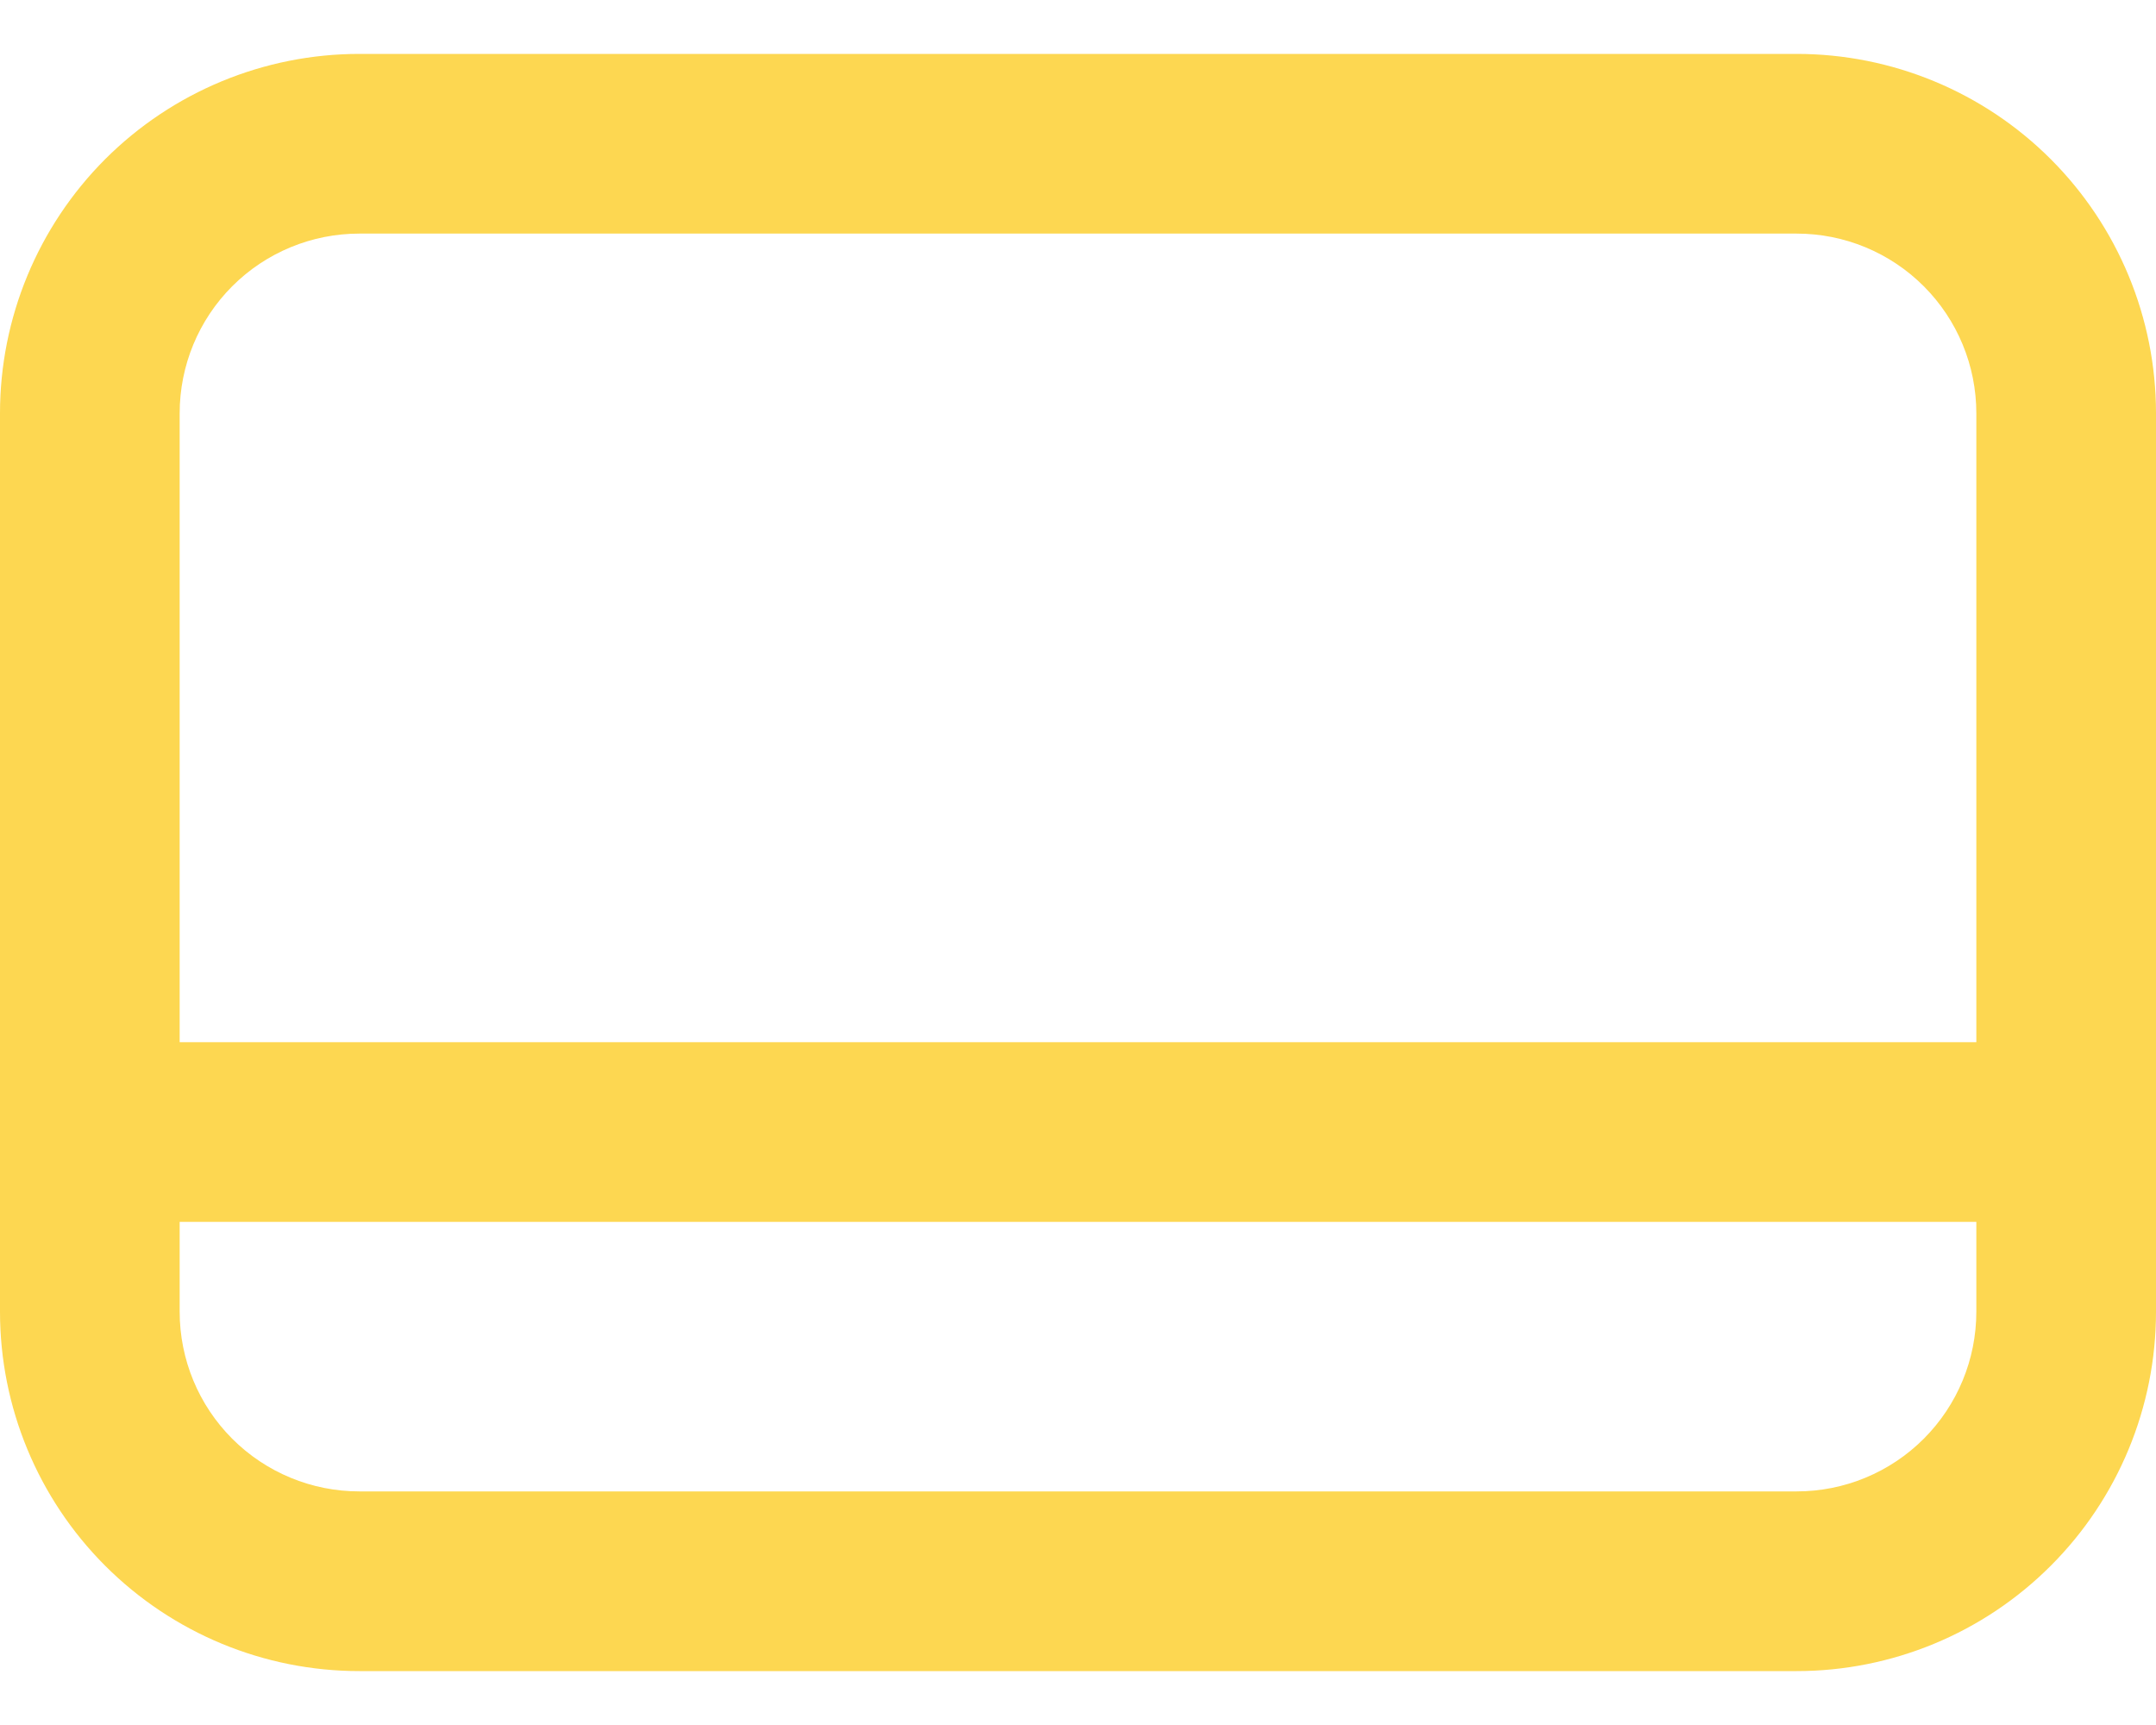
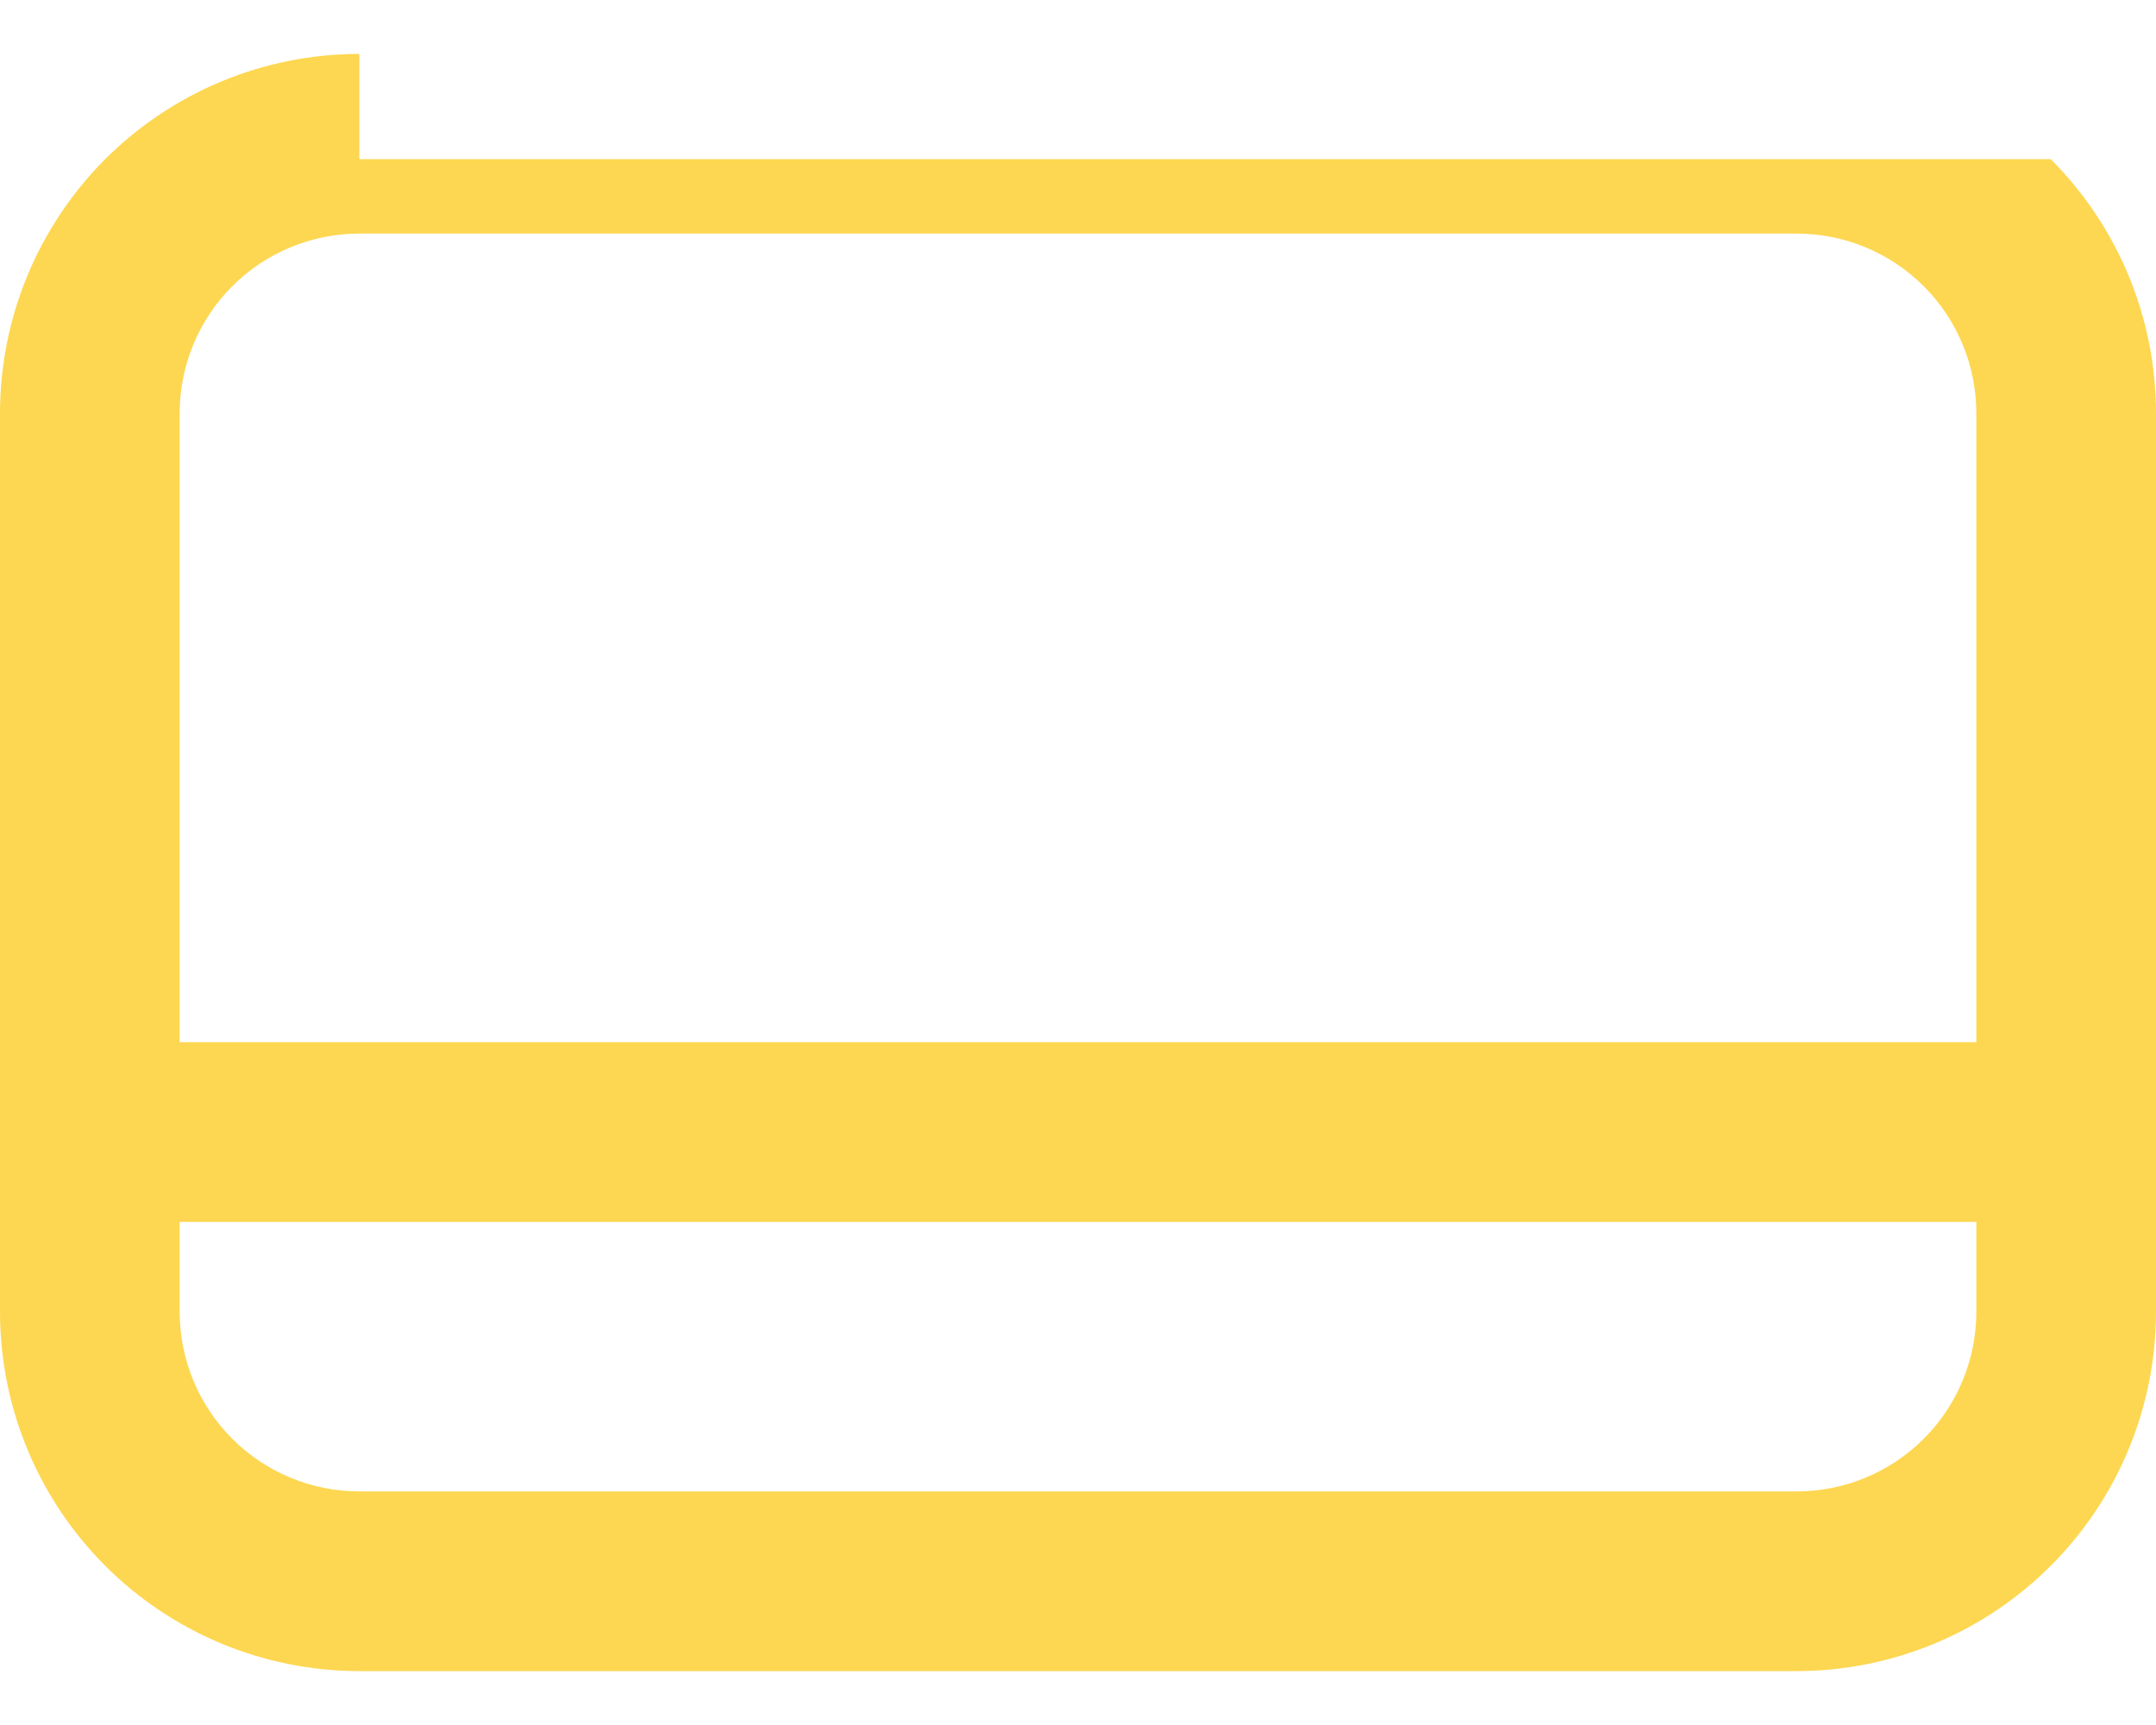
<svg xmlns="http://www.w3.org/2000/svg" width="30" height="24" viewBox="0 0 30 24" fill="none">
-   <path fill-rule="evenodd" clip-rule="evenodd" d="M5 0.75C3.674 0.75 2.402 1.277 1.464 2.214C0.527 3.152 0 4.424 0 5.75L0 18.25C0 19.576 0.527 20.848 1.464 21.785C2.402 22.723 3.674 23.25 5 23.25H25C26.326 23.25 27.598 22.723 28.535 21.785C29.473 20.848 30 19.576 30 18.25V5.75C30 4.424 29.473 3.152 28.535 2.214C27.598 1.277 26.326 0.75 25 0.75H5ZM25 3.25H5C4.337 3.25 3.701 3.513 3.232 3.982C2.763 4.451 2.5 5.087 2.5 5.75V14.5H27.5V5.75C27.5 5.087 27.237 4.451 26.768 3.982C26.299 3.513 25.663 3.25 25 3.25ZM27.5 17H2.5V18.25C2.5 18.913 2.763 19.549 3.232 20.018C3.701 20.487 4.337 20.75 5 20.75H25C25.663 20.75 26.299 20.487 26.768 20.018C27.237 19.549 27.5 18.913 27.5 18.25V17Z" fill="#FDD751" />
+   <path fill-rule="evenodd" clip-rule="evenodd" d="M5 0.75C3.674 0.75 2.402 1.277 1.464 2.214C0.527 3.152 0 4.424 0 5.75L0 18.25C0 19.576 0.527 20.848 1.464 21.785C2.402 22.723 3.674 23.25 5 23.25H25C26.326 23.25 27.598 22.723 28.535 21.785C29.473 20.848 30 19.576 30 18.25V5.75C30 4.424 29.473 3.152 28.535 2.214H5ZM25 3.25H5C4.337 3.25 3.701 3.513 3.232 3.982C2.763 4.451 2.5 5.087 2.5 5.75V14.5H27.5V5.75C27.5 5.087 27.237 4.451 26.768 3.982C26.299 3.513 25.663 3.25 25 3.25ZM27.5 17H2.5V18.25C2.5 18.913 2.763 19.549 3.232 20.018C3.701 20.487 4.337 20.75 5 20.75H25C25.663 20.75 26.299 20.487 26.768 20.018C27.237 19.549 27.5 18.913 27.5 18.25V17Z" fill="#FDD751" />
</svg>